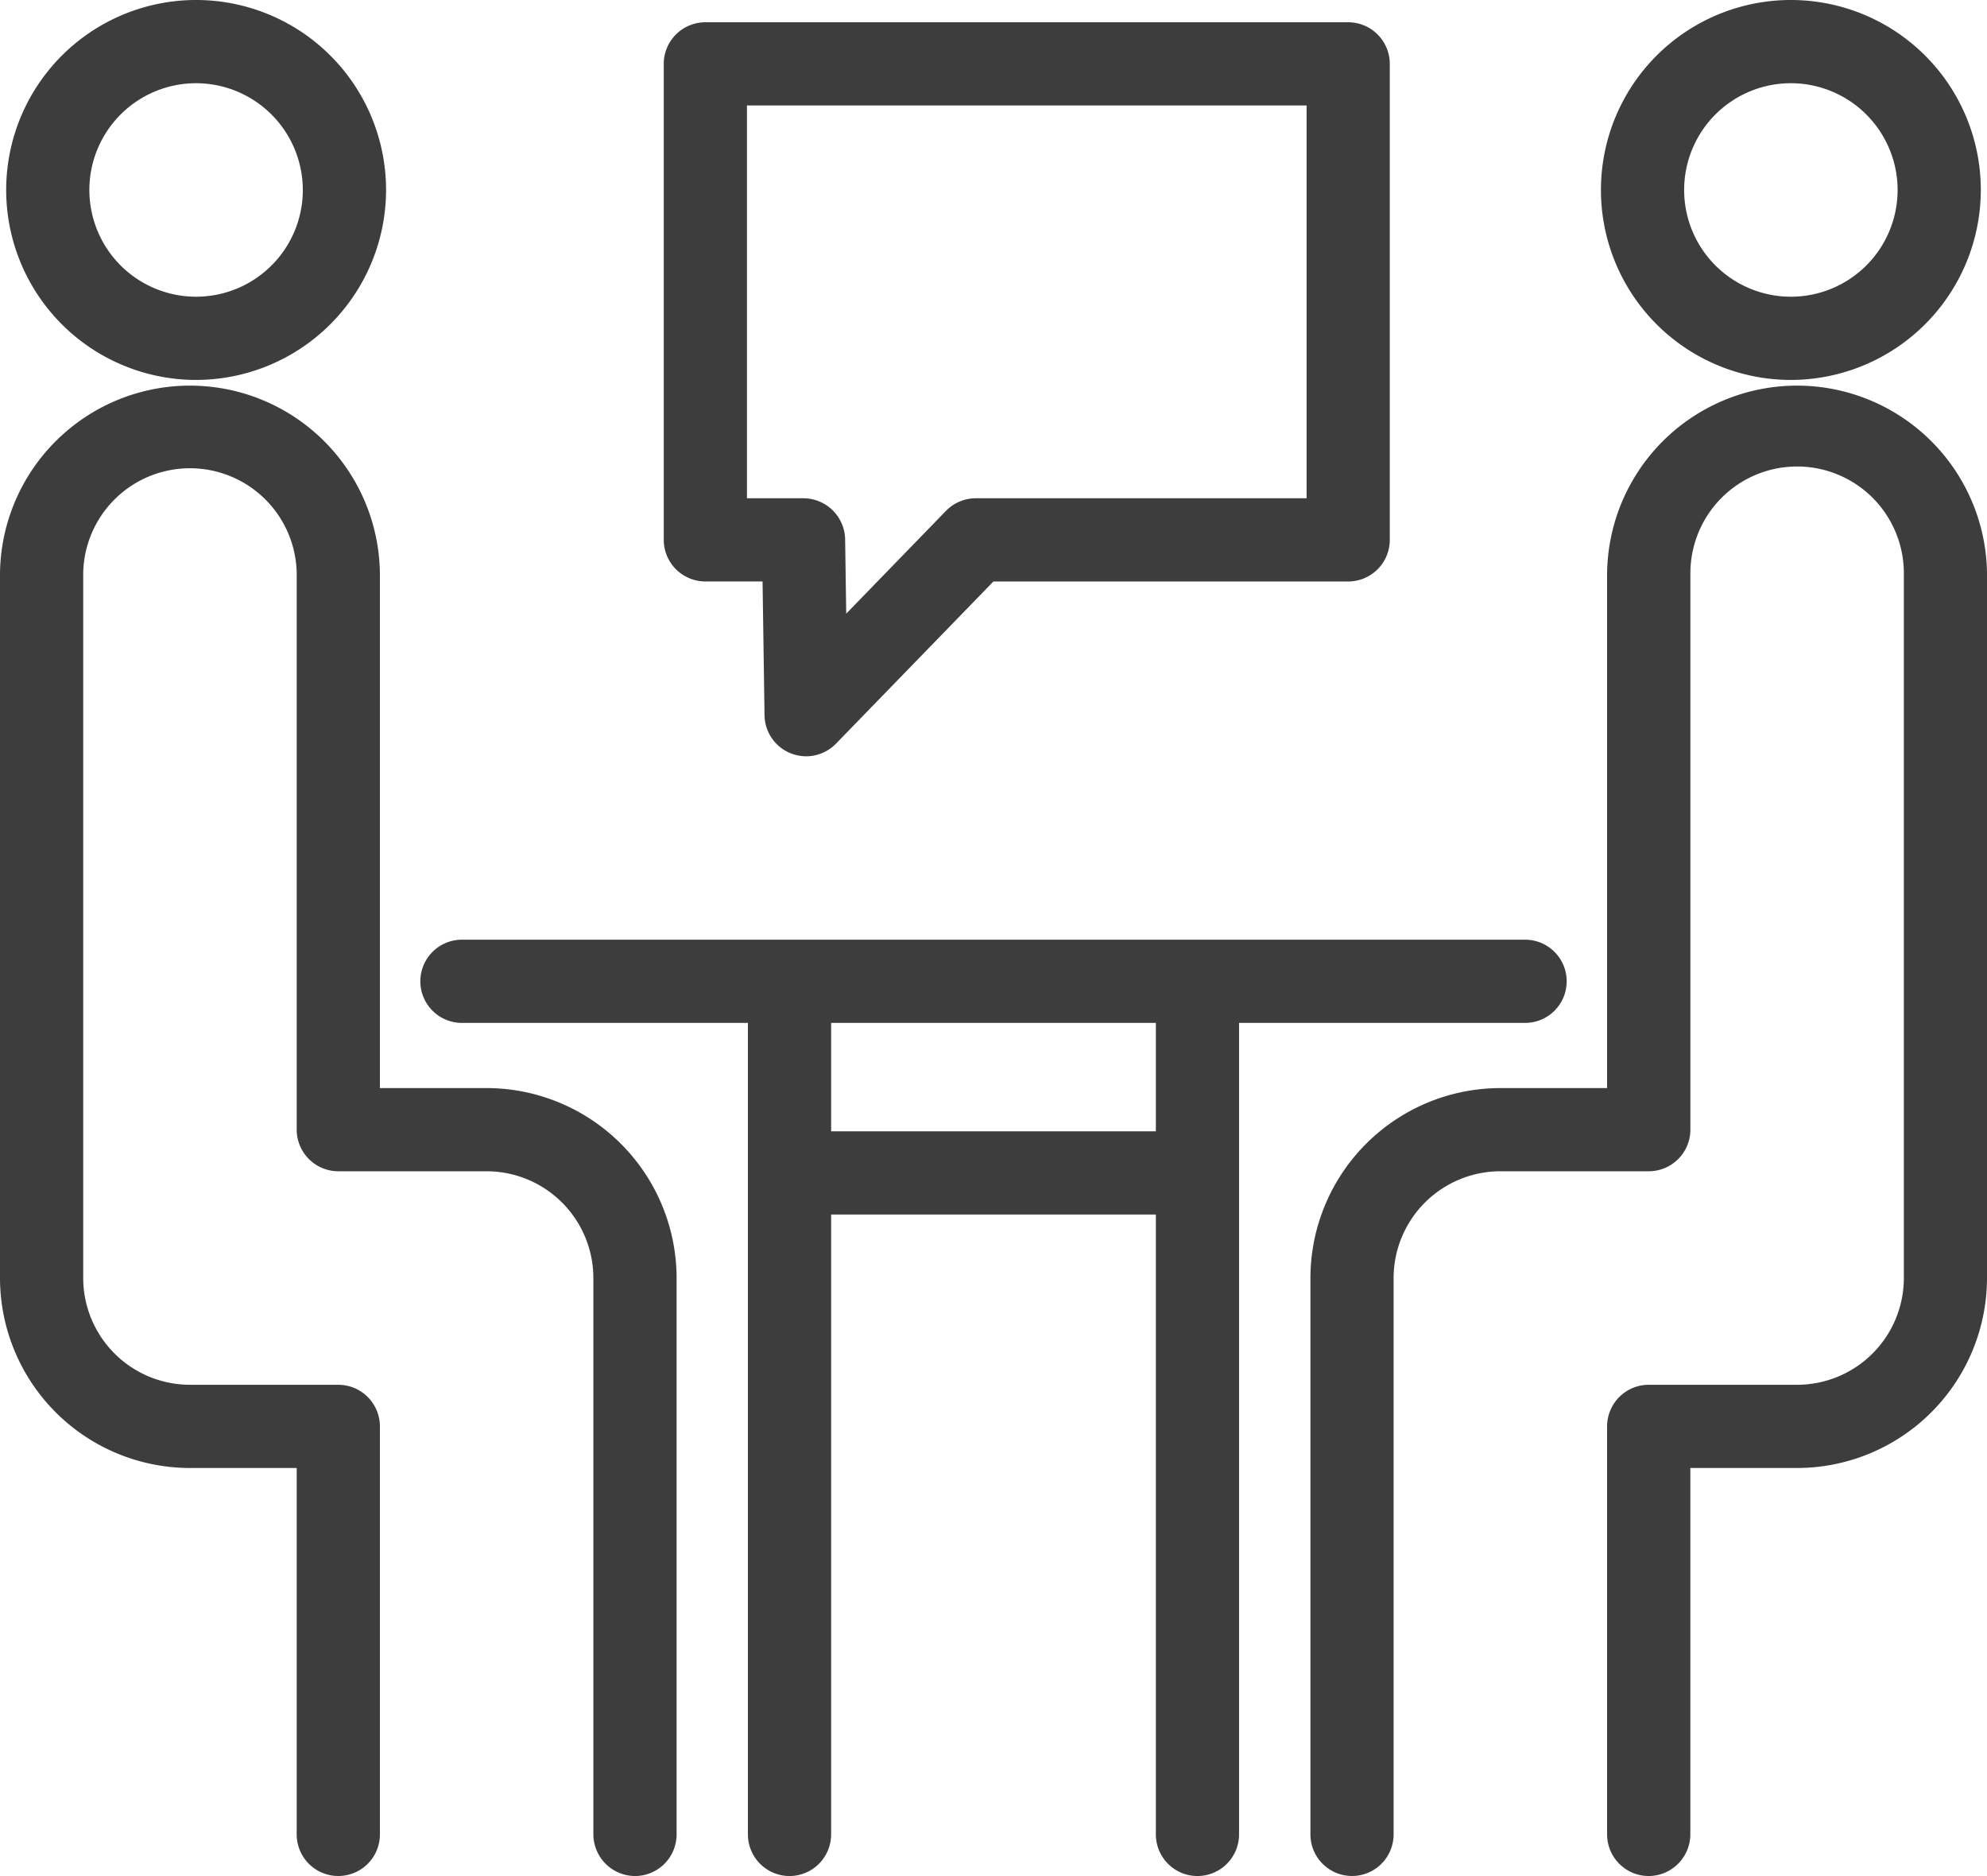
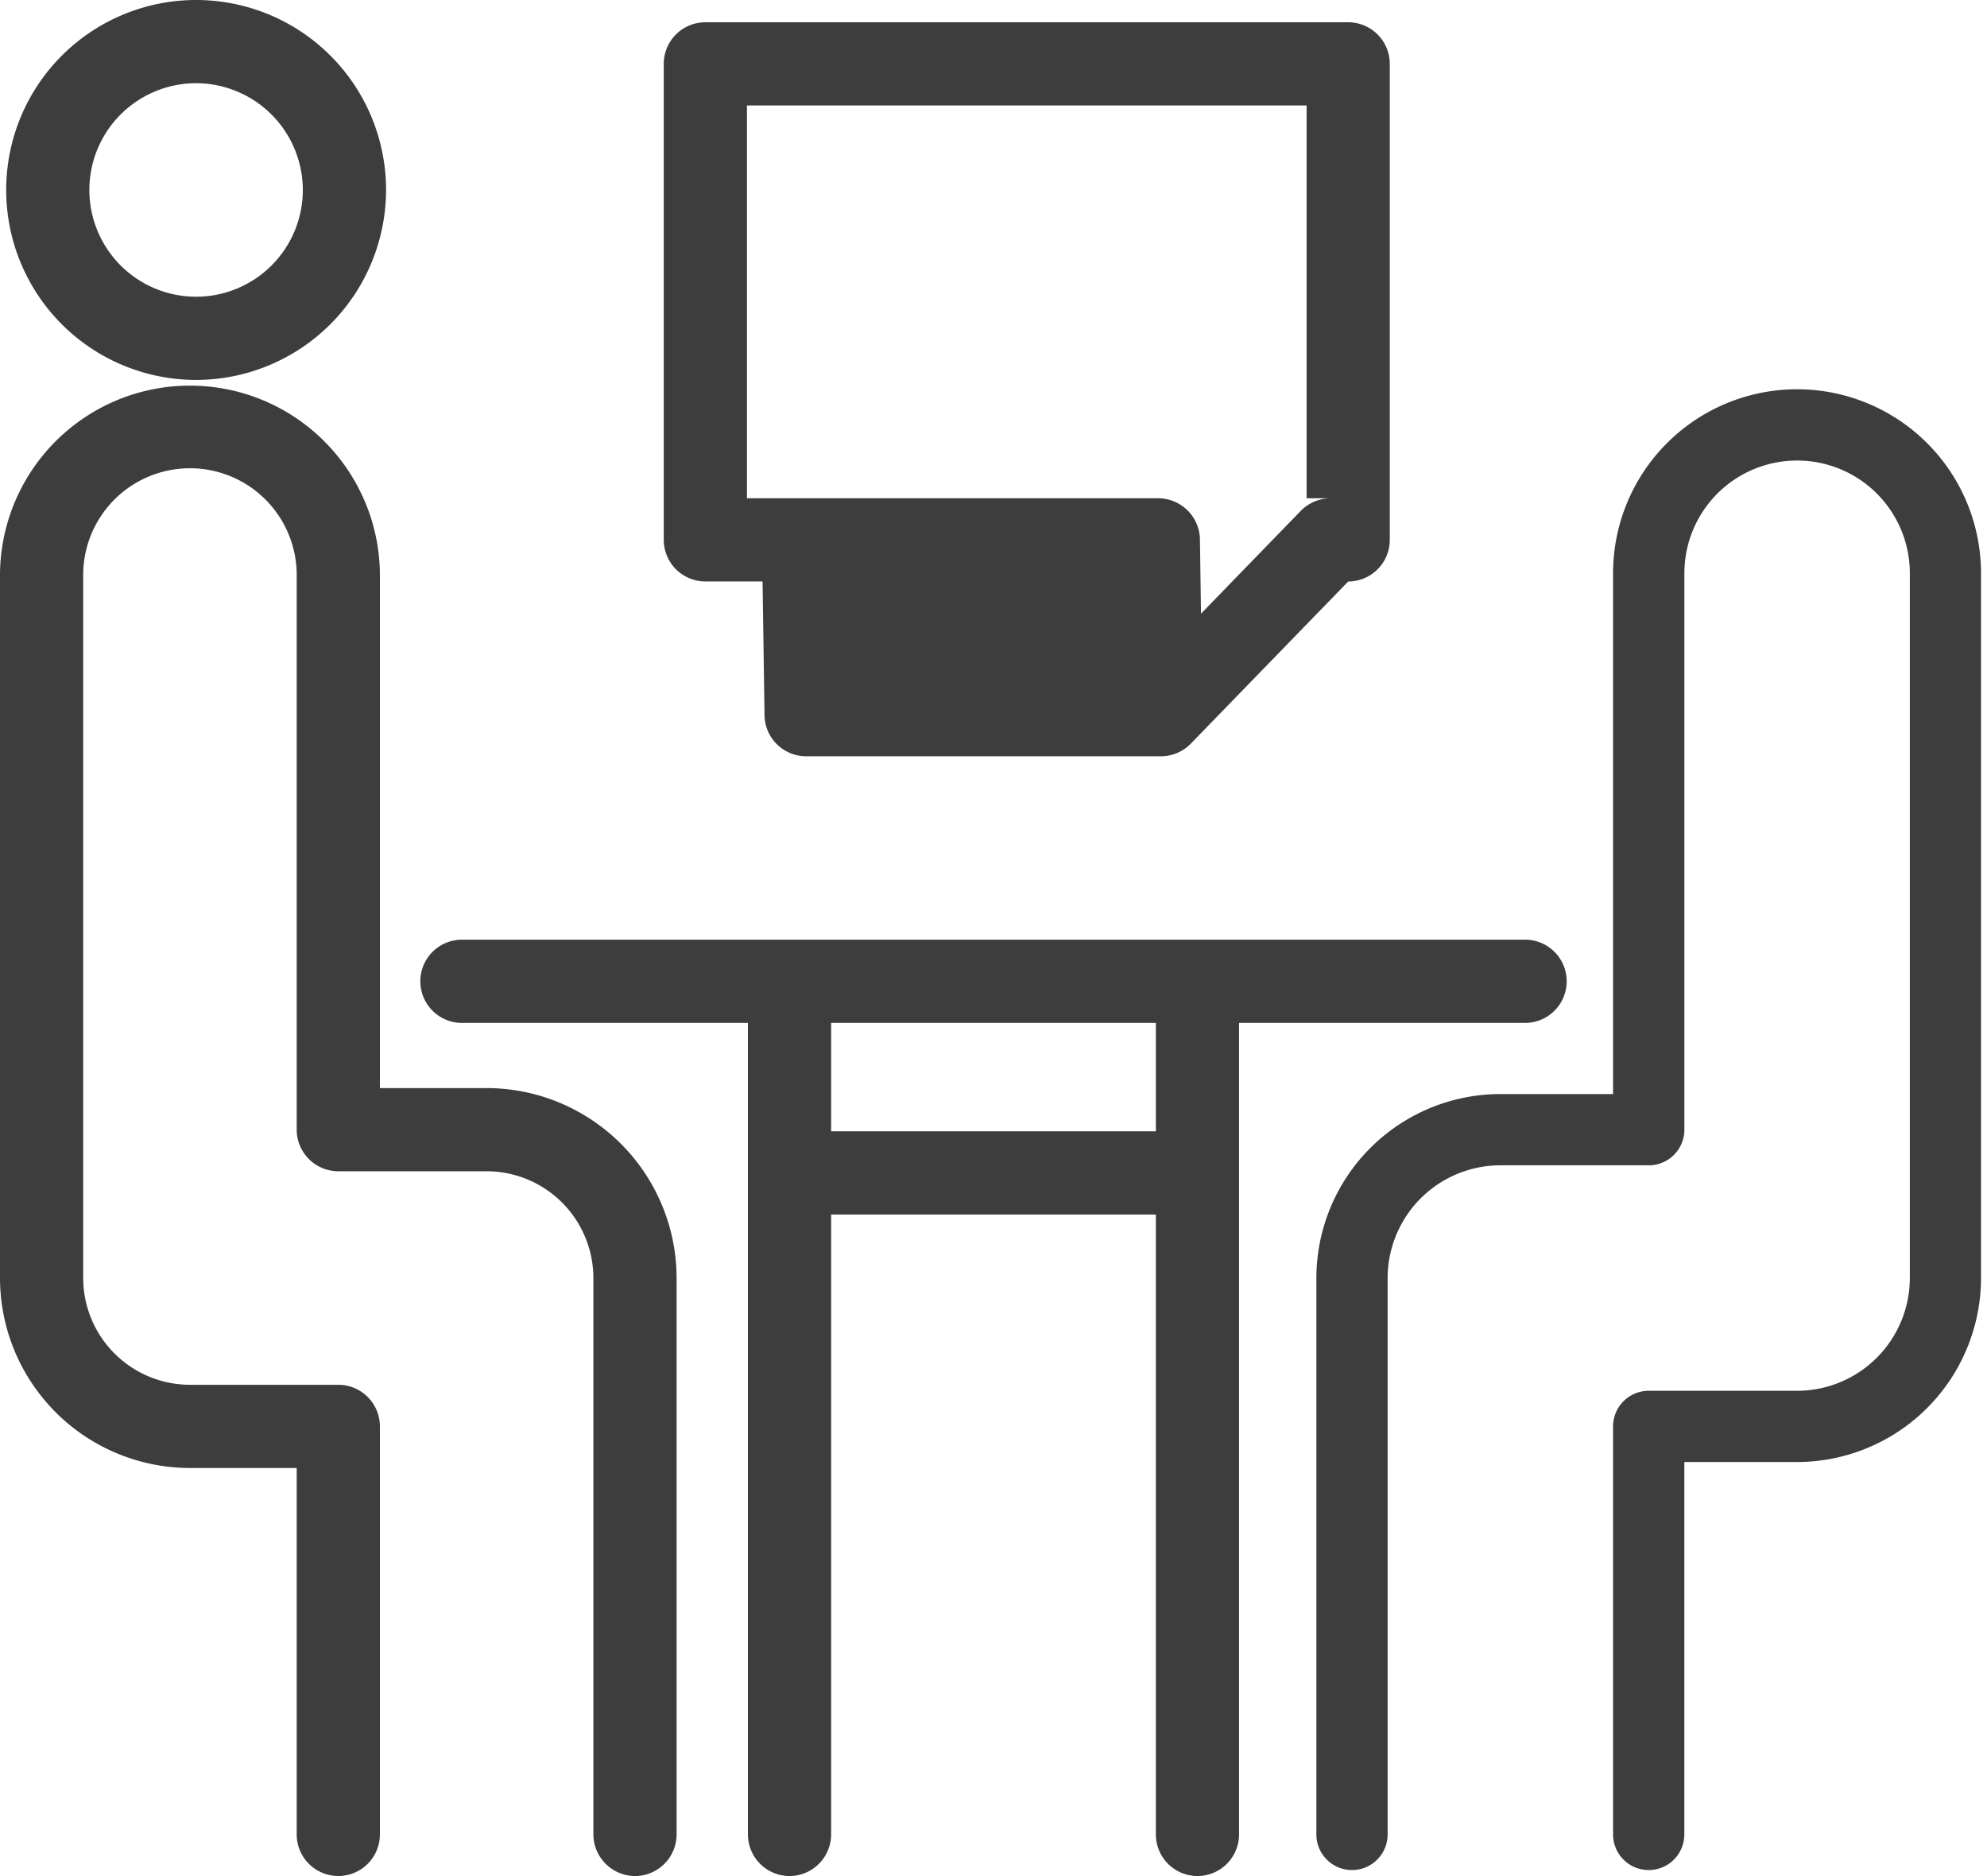
<svg xmlns="http://www.w3.org/2000/svg" width="66.482" height="62.76" viewBox="0 0 66.482 62.76">
  <defs>
    <clipPath id="clip-path">
      <rect id="사각형_7353" data-name="사각형 7353" width="66.482" height="62.76" transform="translate(0 0)" fill="none" />
    </clipPath>
  </defs>
  <g id="그룹_16513" data-name="그룹 16513" transform="translate(0 0)">
    <g id="그룹_16512" data-name="그룹 16512" clip-path="url(#clip-path)">
      <path id="패스_23666" data-name="패스 23666" d="M21.246,62.76a1.4,1.4,0,0,1-1.393-1.393V42.755a3.575,3.575,0,0,0-3.571-3.572H11.319a1.394,1.394,0,0,1-1.392-1.392V19.177a3.572,3.572,0,0,0-7.143,0V42.755a3.575,3.575,0,0,0,3.571,3.571h4.964a1.394,1.394,0,0,1,1.392,1.392V61.367a1.392,1.392,0,1,1-2.784,0V49.11H6.355A6.362,6.362,0,0,1,0,42.755V19.177a6.356,6.356,0,0,1,12.711,0V36.4h3.571a6.363,6.363,0,0,1,6.356,6.355V61.367a1.394,1.394,0,0,1-1.392,1.393" fill="#3d3d3d" />
      <path id="패스_23667" data-name="패스 23667" d="M21.246,62.56a1.192,1.192,0,0,1-1.192-1.192V42.755a3.776,3.776,0,0,0-3.771-3.771H11.319a1.192,1.192,0,0,1-1.192-1.192V19.178a3.771,3.771,0,0,0-7.543,0V42.755a3.776,3.776,0,0,0,3.772,3.772h4.963a1.192,1.192,0,0,1,1.192,1.192V61.368a1.192,1.192,0,1,1-2.384,0V48.91H6.356A6.161,6.161,0,0,1,.2,42.755V19.178a6.155,6.155,0,0,1,12.31,0V36.6h3.772a6.162,6.162,0,0,1,6.155,6.155V61.368a1.192,1.192,0,0,1-1.192,1.192" fill="#3d3d3d" />
      <path id="패스_23668" data-name="패스 23668" d="M6.563,12.71a6.355,6.355,0,1,1,6.354-6.355A6.363,6.363,0,0,1,6.563,12.71m0-9.926a3.571,3.571,0,1,0,3.569,3.571A3.576,3.576,0,0,0,6.563,2.784" fill="#3d3d3d" />
-       <path id="패스_23669" data-name="패스 23669" d="M6.562,12.51a6.155,6.155,0,1,1,6.154-6.155A6.162,6.162,0,0,1,6.562,12.51m0-9.926a3.771,3.771,0,1,0,3.771,3.771A3.776,3.776,0,0,0,6.562,2.584" fill="#3d3d3d" />
-       <path id="패스_23670" data-name="패스 23670" d="M55.163,62.76a1.394,1.394,0,0,1-1.392-1.393V47.718a1.394,1.394,0,0,1,1.392-1.392h4.964A3.574,3.574,0,0,0,63.7,42.755V19.177a3.571,3.571,0,0,0-7.142,0V37.791a1.394,1.394,0,0,1-1.393,1.392H50.2a3.576,3.576,0,0,0-3.572,3.572V61.367a1.391,1.391,0,1,1-2.783,0V42.755A6.362,6.362,0,0,1,50.2,36.4h3.571V19.177a6.356,6.356,0,0,1,12.711,0V42.755a6.362,6.362,0,0,1-6.355,6.355H56.556V61.367a1.4,1.4,0,0,1-1.393,1.393" fill="#3d3d3d" />
      <path id="패스_23671" data-name="패스 23671" d="M55.163,62.56a1.192,1.192,0,0,1-1.192-1.192V47.719a1.192,1.192,0,0,1,1.192-1.192h4.963A3.776,3.776,0,0,0,63.9,42.755V19.178a3.771,3.771,0,0,0-7.543,0V37.792a1.192,1.192,0,0,1-1.192,1.192H50.2a3.776,3.776,0,0,0-3.772,3.771V61.368a1.192,1.192,0,1,1-2.384,0V42.755A6.162,6.162,0,0,1,50.2,36.6h3.771V19.178a6.155,6.155,0,0,1,12.311,0V42.755a6.162,6.162,0,0,1-6.156,6.155H56.355V61.368a1.192,1.192,0,0,1-1.192,1.192" fill="#3d3d3d" />
-       <path id="패스_23672" data-name="패스 23672" d="M59.92,12.71a6.355,6.355,0,1,1,6.355-6.355A6.362,6.362,0,0,1,59.92,12.71m0-9.926a3.571,3.571,0,1,0,3.571,3.571A3.574,3.574,0,0,0,59.92,2.784" fill="#3d3d3d" />
-       <path id="패스_23673" data-name="패스 23673" d="M59.92,12.51a6.155,6.155,0,1,1,6.155-6.155A6.162,6.162,0,0,1,59.92,12.51m0-9.926a3.771,3.771,0,1,0,3.772,3.771A3.776,3.776,0,0,0,59.92,2.584" fill="#3d3d3d" />
      <path id="패스_23674" data-name="패스 23674" d="M15.456,34.22a1.392,1.392,0,1,1,0-2.784H51.027a1.392,1.392,0,0,1,0,2.784Z" fill="#3d3d3d" />
      <path id="패스_23675" data-name="패스 23675" d="M51.027,34.02H15.456a1.192,1.192,0,1,1,0-2.383H51.027a1.192,1.192,0,1,1,0,2.383" fill="#3d3d3d" />
      <path id="패스_23676" data-name="패스 23676" d="M26.416,62.76a1.394,1.394,0,0,1-1.392-1.393V33.655a1.392,1.392,0,1,1,2.784,0V61.367a1.394,1.394,0,0,1-1.392,1.393" fill="#3d3d3d" />
      <path id="패스_23677" data-name="패스 23677" d="M26.416,62.56a1.192,1.192,0,0,1-1.192-1.192V33.655a1.192,1.192,0,0,1,2.384,0V61.368a1.192,1.192,0,0,1-1.192,1.192" fill="#3d3d3d" />
      <path id="패스_23678" data-name="패스 23678" d="M40.065,62.76a1.394,1.394,0,0,1-1.392-1.393V33.655a1.392,1.392,0,1,1,2.784,0V61.367a1.394,1.394,0,0,1-1.392,1.393" fill="#3d3d3d" />
      <path id="패스_23679" data-name="패스 23679" d="M40.066,62.56a1.192,1.192,0,0,1-1.192-1.192V33.655a1.192,1.192,0,0,1,2.384,0V61.368a1.192,1.192,0,0,1-1.192,1.192" fill="#3d3d3d" />
      <path id="패스_23680" data-name="패스 23680" d="M27.243,40.63a1.392,1.392,0,1,1,0-2.784h12a1.392,1.392,0,1,1,0,2.784Z" fill="#3d3d3d" />
      <path id="패스_23681" data-name="패스 23681" d="M39.239,40.43h-12a1.191,1.191,0,0,1,0-2.383h12a1.191,1.191,0,1,1,0,2.383" fill="#3d3d3d" />
-       <path id="패스_23682" data-name="패스 23682" d="M26.972,25.3a1.392,1.392,0,0,1-1.392-1.372l-.066-4.476H23.6a1.394,1.394,0,0,1-1.392-1.392V2.137A1.393,1.393,0,0,1,23.6.745H45.11A1.393,1.393,0,0,1,46.5,2.137V18.061a1.393,1.393,0,0,1-1.391,1.392H33.238l-5.267,5.425a1.4,1.4,0,0,1-1,.423m-.087-8.632a1.4,1.4,0,0,1,1.393,1.372l.036,2.488,3.336-3.437a1.4,1.4,0,0,1,1-.423H43.717V3.528H24.992V16.669Z" fill="#3d3d3d" />
+       <path id="패스_23682" data-name="패스 23682" d="M26.972,25.3a1.392,1.392,0,0,1-1.392-1.372l-.066-4.476H23.6a1.394,1.394,0,0,1-1.392-1.392V2.137A1.393,1.393,0,0,1,23.6.745H45.11A1.393,1.393,0,0,1,46.5,2.137V18.061a1.393,1.393,0,0,1-1.391,1.392l-5.267,5.425a1.4,1.4,0,0,1-1,.423m-.087-8.632a1.4,1.4,0,0,1,1.393,1.372l.036,2.488,3.336-3.437a1.4,1.4,0,0,1,1-.423H43.717V3.528H24.992V16.669Z" fill="#3d3d3d" />
    </g>
  </g>
</svg>